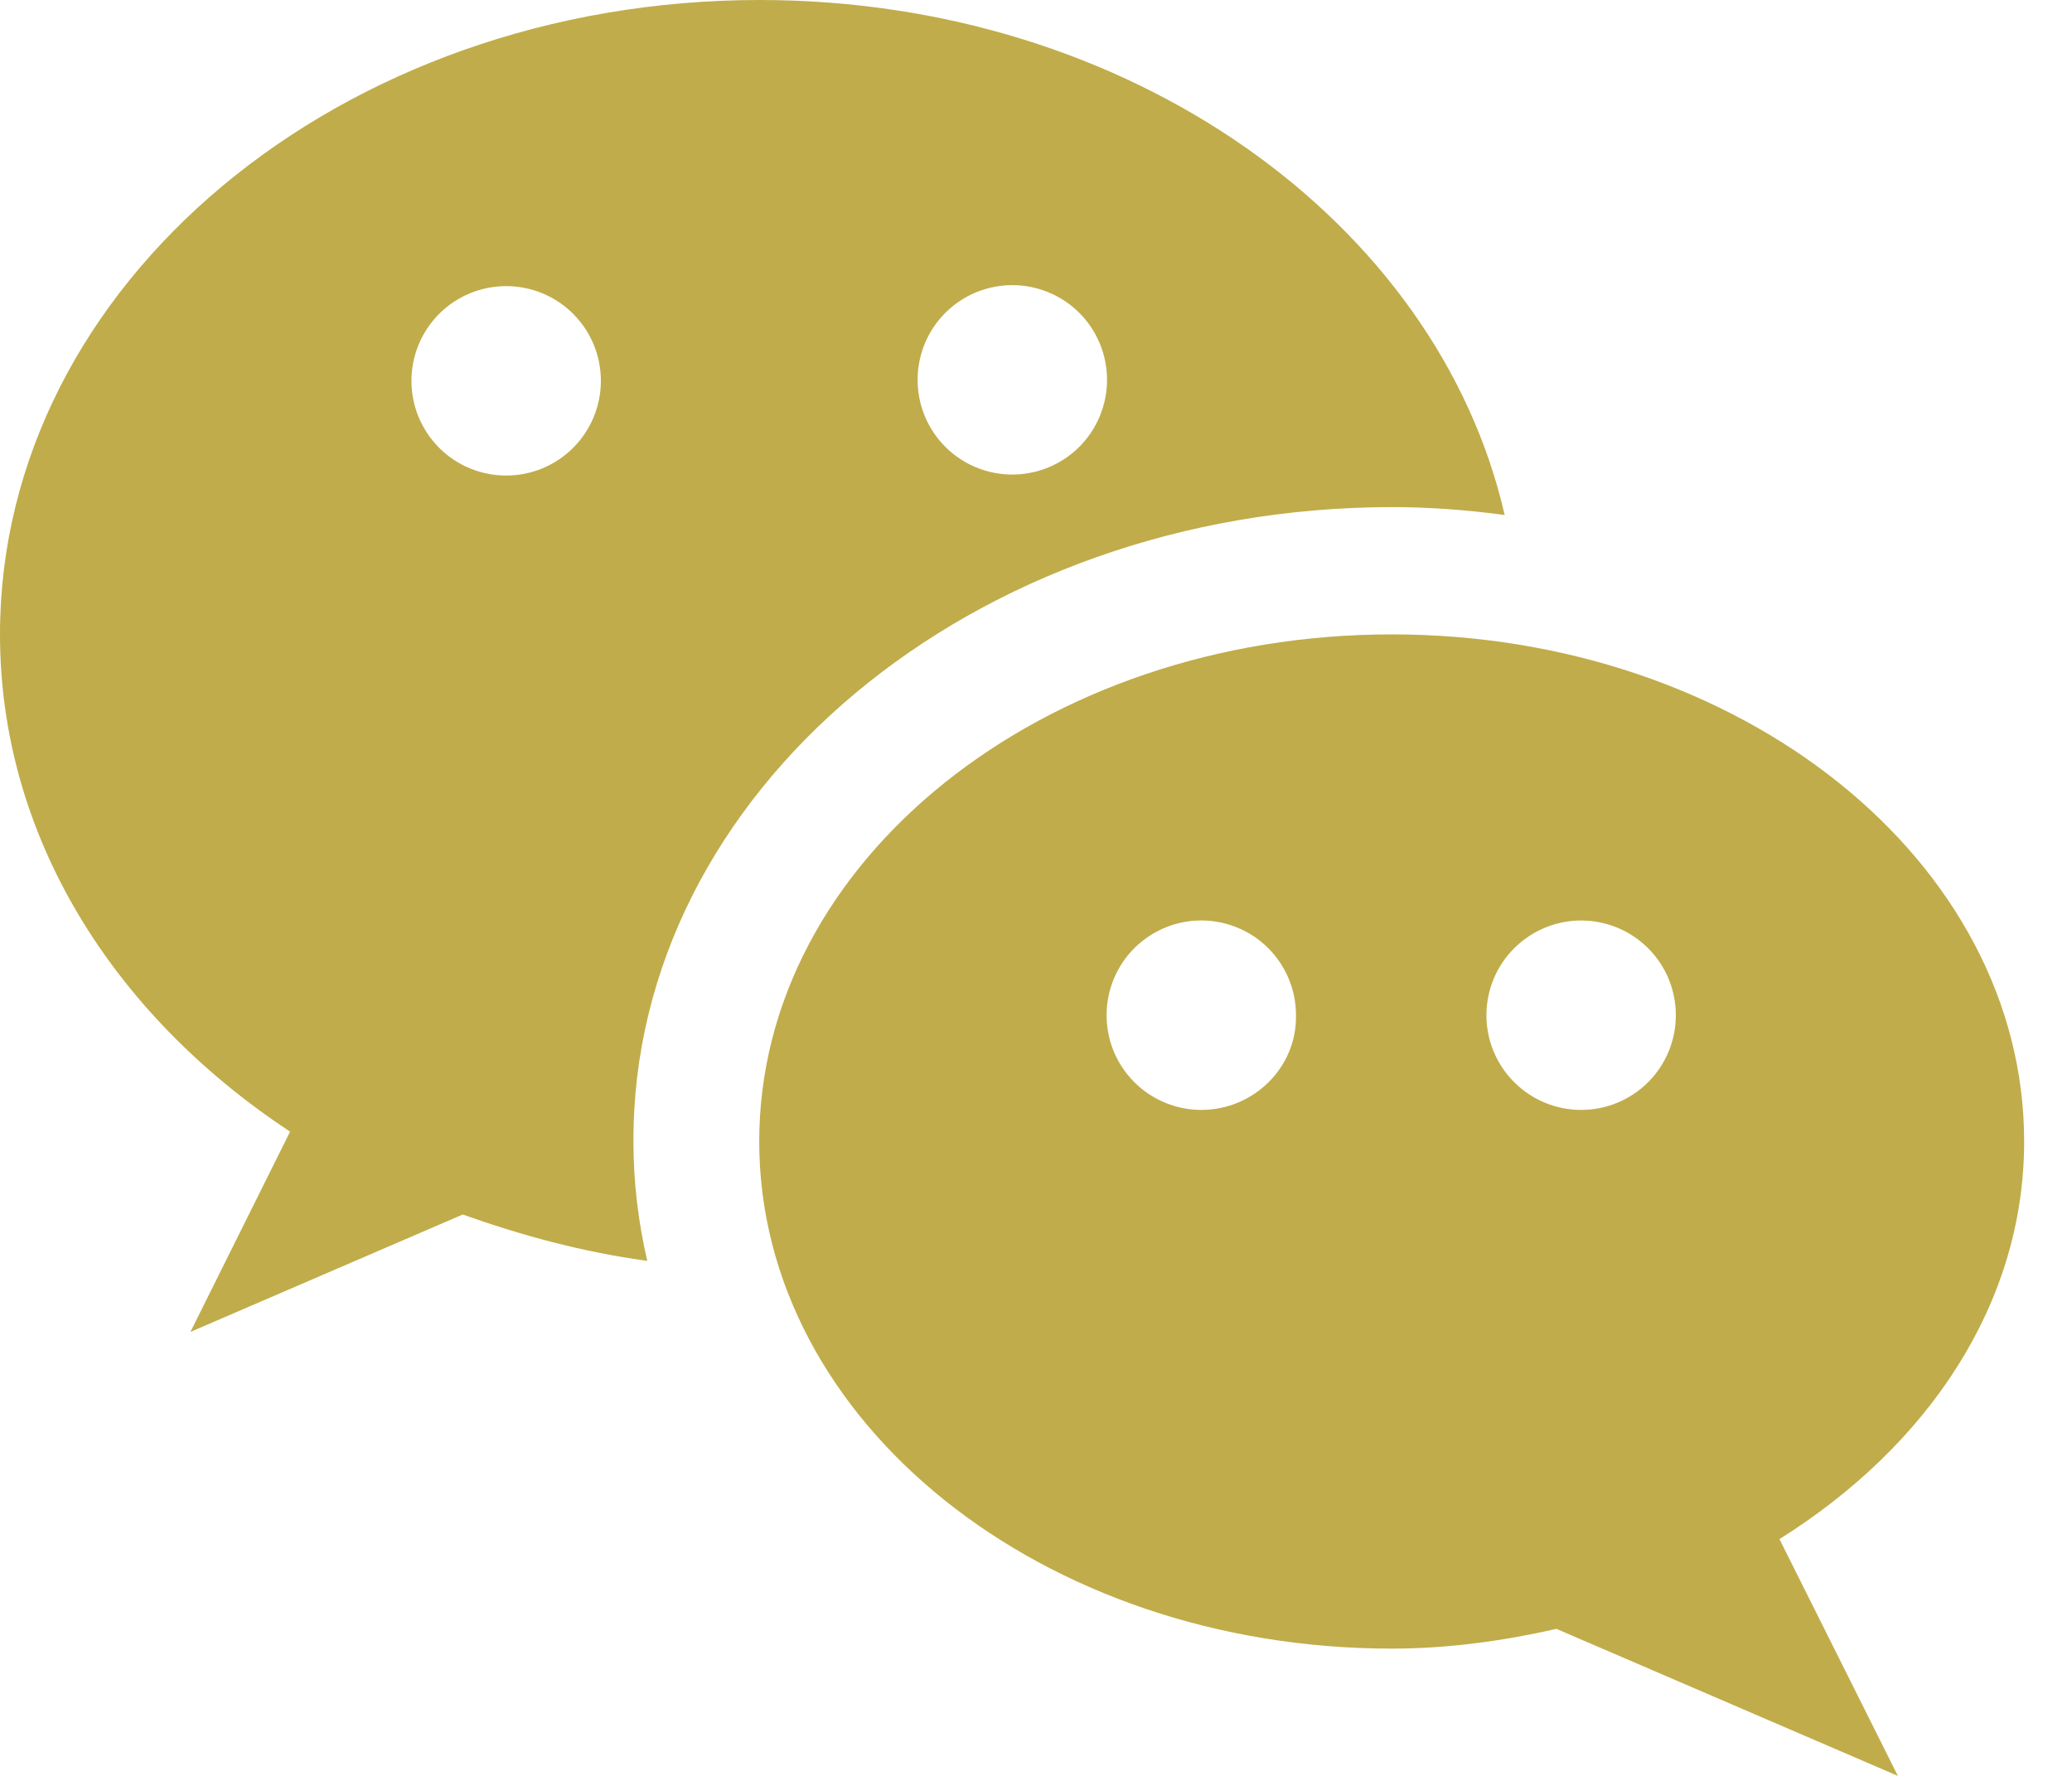
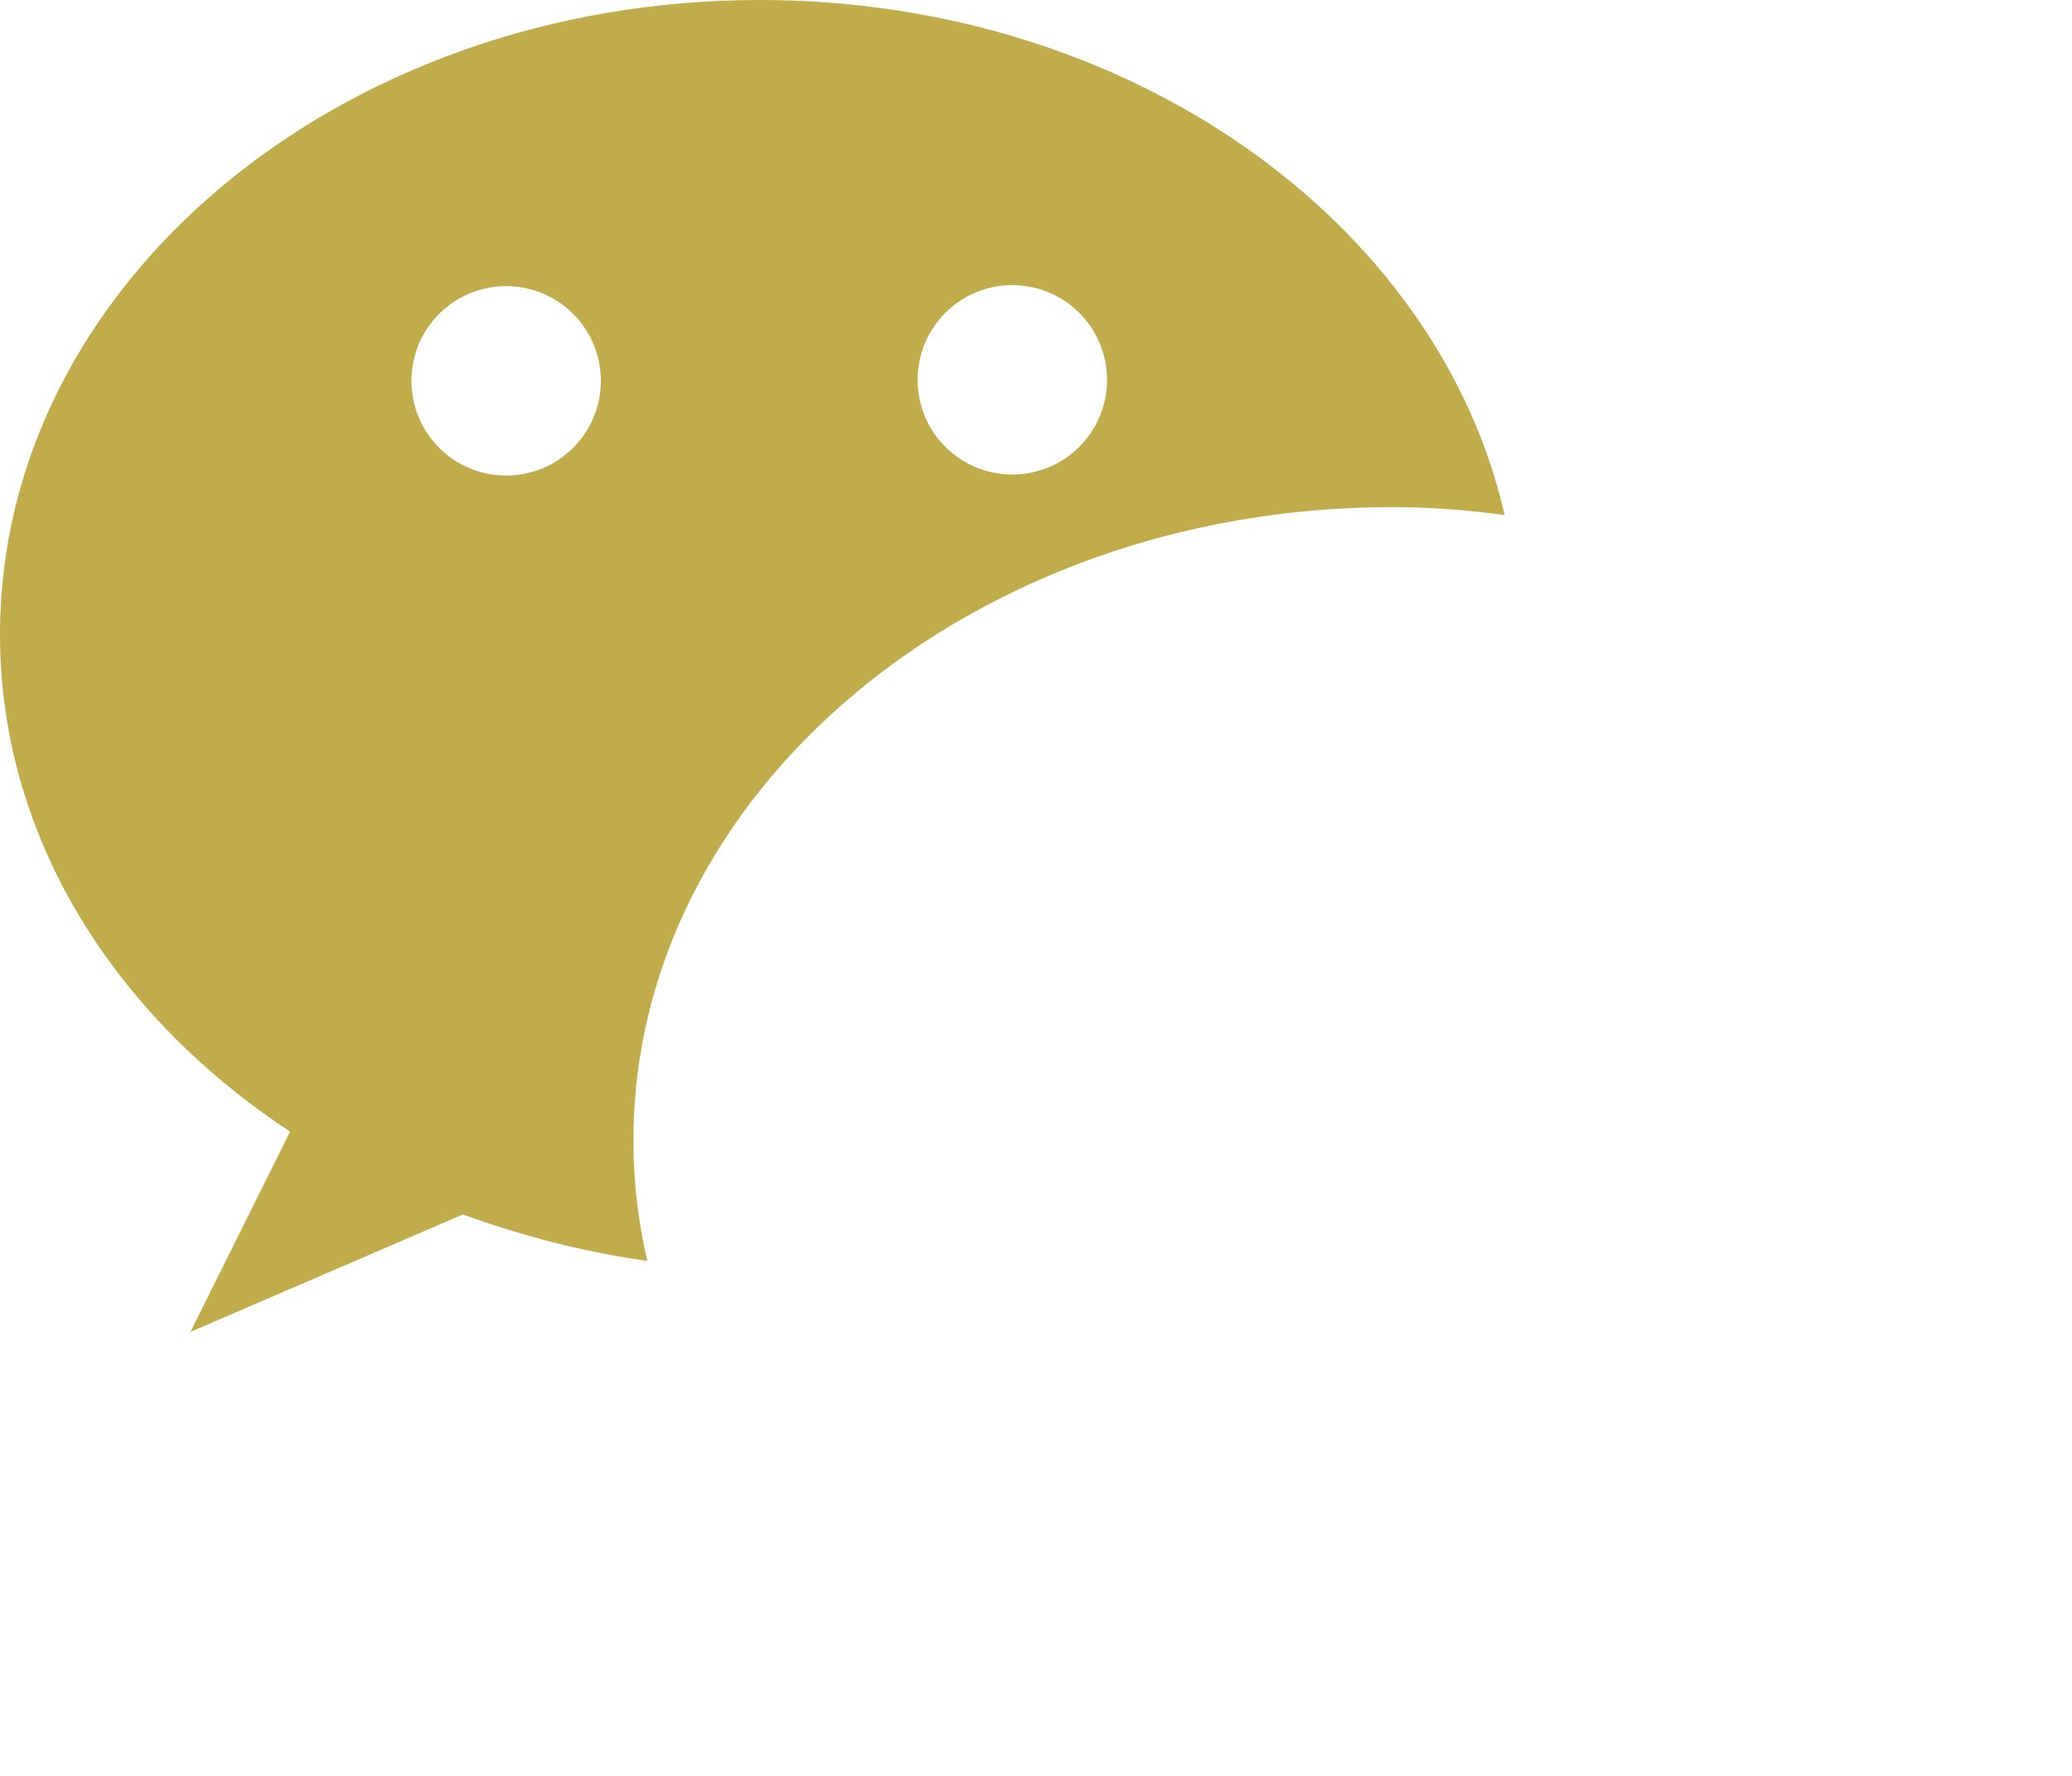
<svg xmlns="http://www.w3.org/2000/svg" width="21" height="18" viewBox="0 0 21 18" fill="none">
  <path d="M14.11 5.14C14.5 5.14 14.88 5.17 15.25 5.22C14.57 2.25 11.45 0 7.7 0C3.45 0 0 2.88 0 6.43C0 8.48 1.15 10.29 2.94 11.47L1.93 13.5L4.69 12.31C5.28 12.52 5.9 12.69 6.56 12.78C6.47 12.39 6.42 11.99 6.42 11.57C6.41 8.03 9.86 5.14 14.11 5.14ZM10.26 2.89C10.386 2.89 10.511 2.915 10.627 2.963C10.744 3.011 10.85 3.082 10.939 3.171C11.028 3.26 11.099 3.366 11.147 3.483C11.195 3.599 11.22 3.724 11.22 3.85C11.22 3.976 11.195 4.101 11.147 4.217C11.099 4.334 11.028 4.44 10.939 4.529C10.85 4.618 10.744 4.689 10.627 4.737C10.511 4.785 10.386 4.81 10.26 4.81C10.005 4.81 9.761 4.709 9.581 4.529C9.401 4.349 9.3 4.105 9.3 3.85C9.3 3.595 9.401 3.351 9.581 3.171C9.761 2.991 10.005 2.89 10.26 2.89ZM5.13 4.82C4.875 4.82 4.631 4.719 4.451 4.539C4.271 4.359 4.17 4.115 4.17 3.86C4.17 3.605 4.271 3.361 4.451 3.181C4.631 3.001 4.875 2.9 5.13 2.9C5.385 2.9 5.629 3.001 5.809 3.181C5.989 3.361 6.09 3.605 6.09 3.86C6.09 4.115 5.989 4.359 5.809 4.539C5.629 4.719 5.385 4.82 5.13 4.82Z" fill="#C0AC4A" />
-   <path d="M20.515 11.57C20.515 8.73 17.645 6.43 14.105 6.43C10.565 6.43 7.695 8.73 7.695 11.57C7.695 14.41 10.565 16.71 14.105 16.71C14.685 16.71 15.245 16.63 15.775 16.51L19.235 18L18.035 15.6C19.535 14.66 20.515 13.22 20.515 11.57ZM12.175 11.25C11.985 11.25 11.8 11.193 11.642 11.088C11.484 10.982 11.361 10.832 11.288 10.657C11.216 10.482 11.197 10.289 11.234 10.102C11.271 9.916 11.362 9.745 11.496 9.611C11.631 9.477 11.802 9.385 11.988 9.348C12.174 9.311 12.367 9.33 12.543 9.403C12.718 9.475 12.868 9.598 12.973 9.756C13.079 9.914 13.135 10.1 13.135 10.29C13.145 10.82 12.705 11.25 12.175 11.25ZM16.025 11.25C15.771 11.25 15.527 11.149 15.347 10.969C15.166 10.789 15.065 10.544 15.065 10.29C15.065 10.035 15.166 9.791 15.347 9.611C15.527 9.431 15.771 9.33 16.025 9.33C16.28 9.33 16.524 9.431 16.704 9.611C16.884 9.791 16.985 10.035 16.985 10.29C16.985 10.544 16.884 10.789 16.704 10.969C16.524 11.149 16.28 11.25 16.025 11.25Z" fill="#C0AC4A" />
</svg>